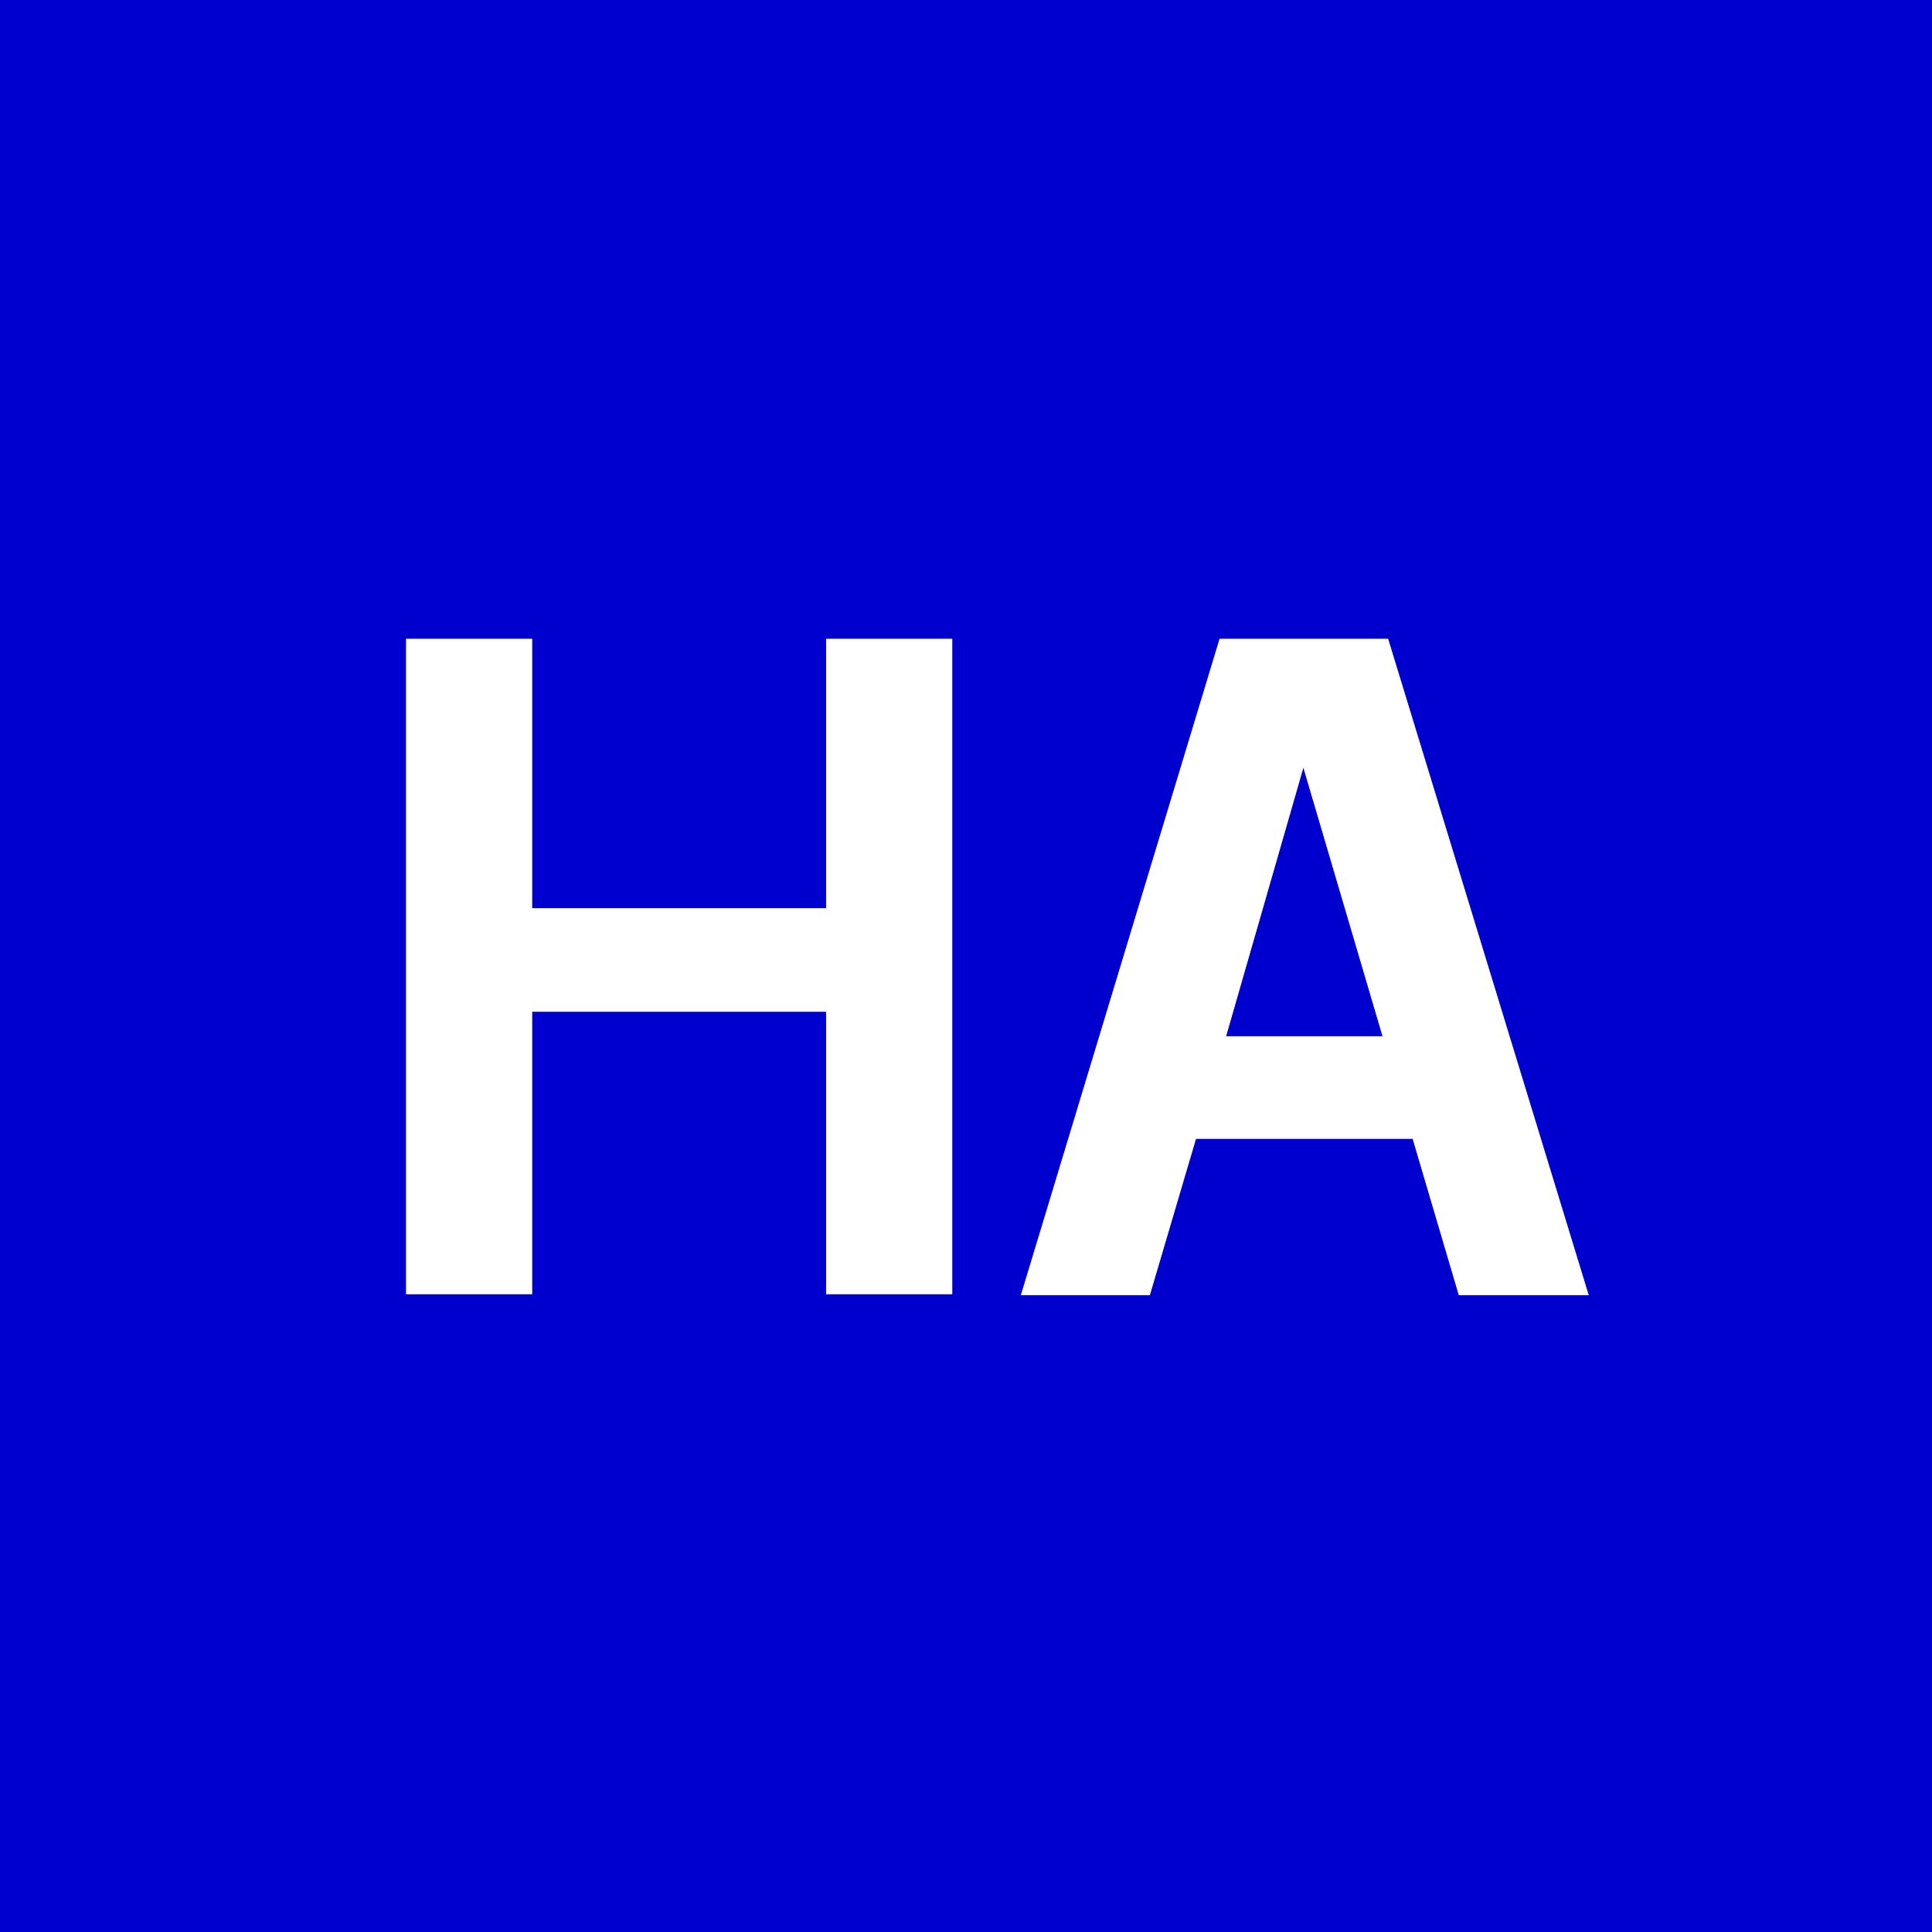
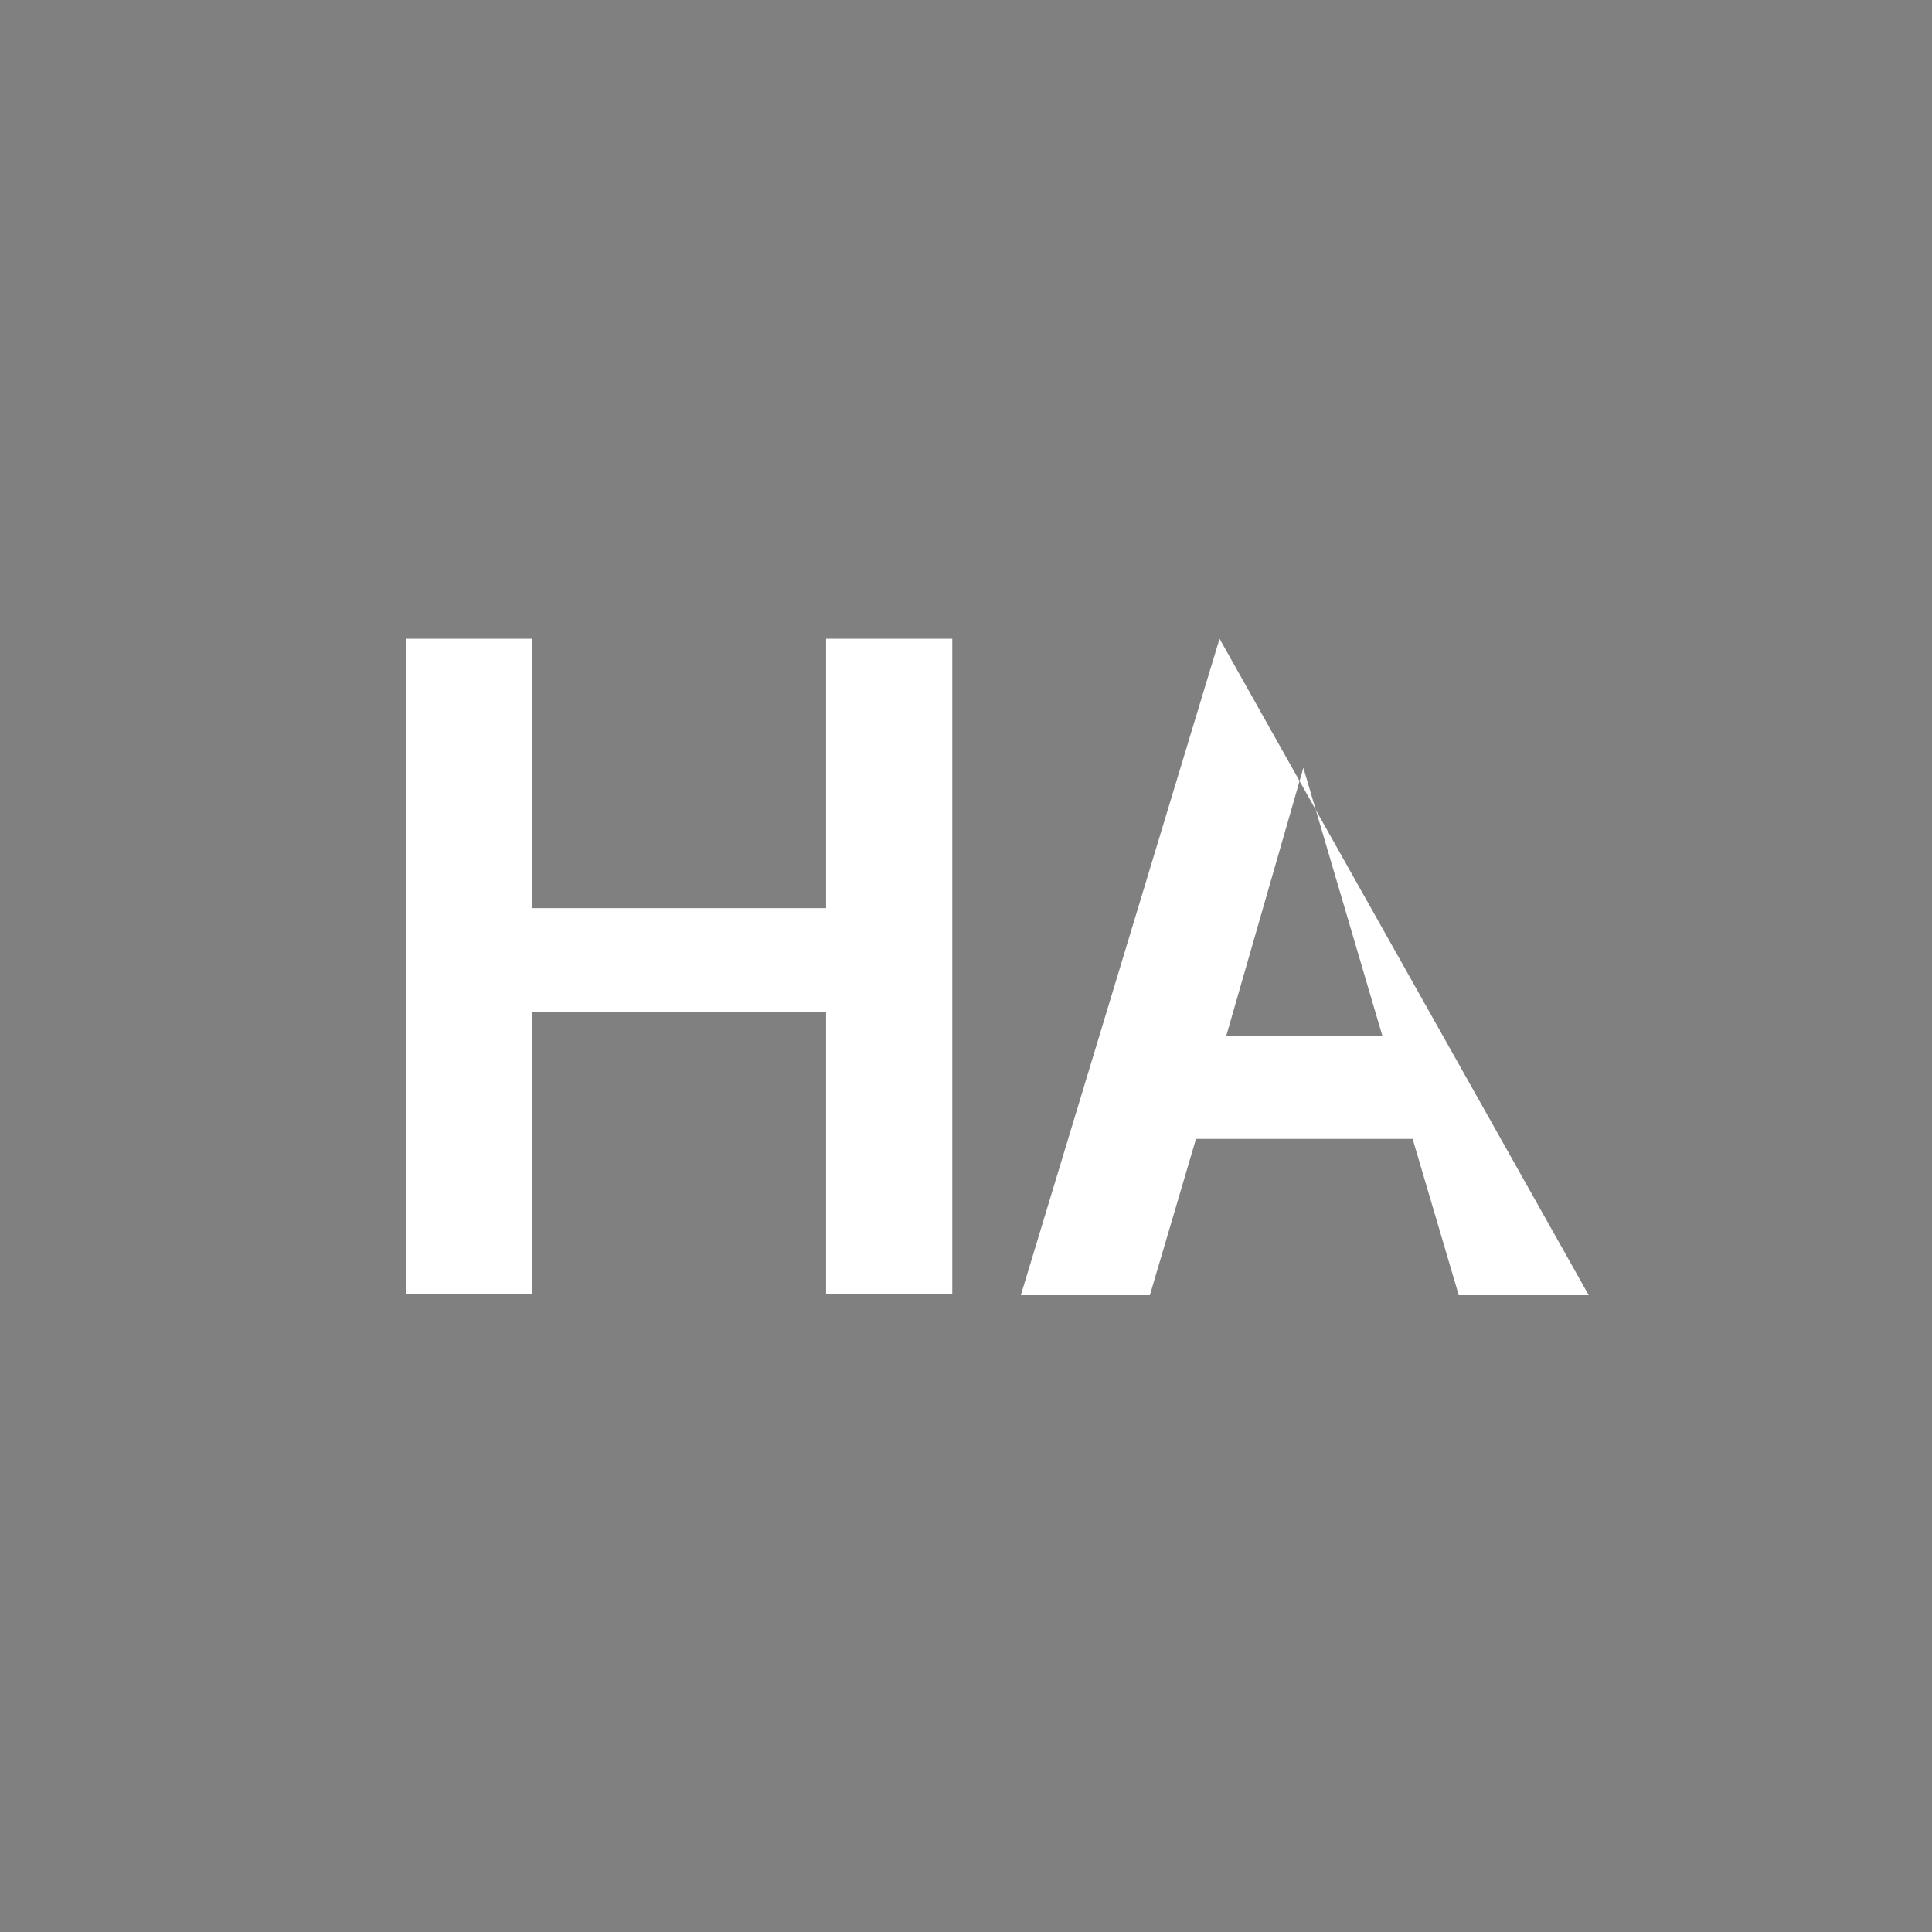
<svg xmlns="http://www.w3.org/2000/svg" width="256" height="256" viewBox="0 0 256 256" fill="none">
  <rect x="0" y="0" width="256" height="256" fill="#808080" stroke="none" />
  <g clip-path="url(#clip0_607_510)">
-     <rect width="256" height="256" fill="#0000CE" />
-     <path d="M70.521 171.5H53.798V84.639H70.521V120.332H109.459V84.639H126.182V171.5H109.459V134.06H70.521V171.5ZM193.296 171.625L187.181 150.908H158.477L152.362 171.625H135.264L161.597 84.639H183.936L210.518 171.625H193.296ZM162.47 137.305H183.187L172.704 101.737L162.47 137.305Z" fill="white" />
+     <path d="M70.521 171.5H53.798V84.639H70.521V120.332H109.459V84.639H126.182V171.5H109.459V134.06H70.521V171.5ZM193.296 171.625L187.181 150.908H158.477L152.362 171.625H135.264L161.597 84.639L210.518 171.625H193.296ZM162.47 137.305H183.187L172.704 101.737L162.47 137.305Z" fill="white" />
  </g>
  <defs>
    <clipPath id="clip0_607_510">
      <rect width="256" height="256" fill="white" />
    </clipPath>
  </defs>
</svg>